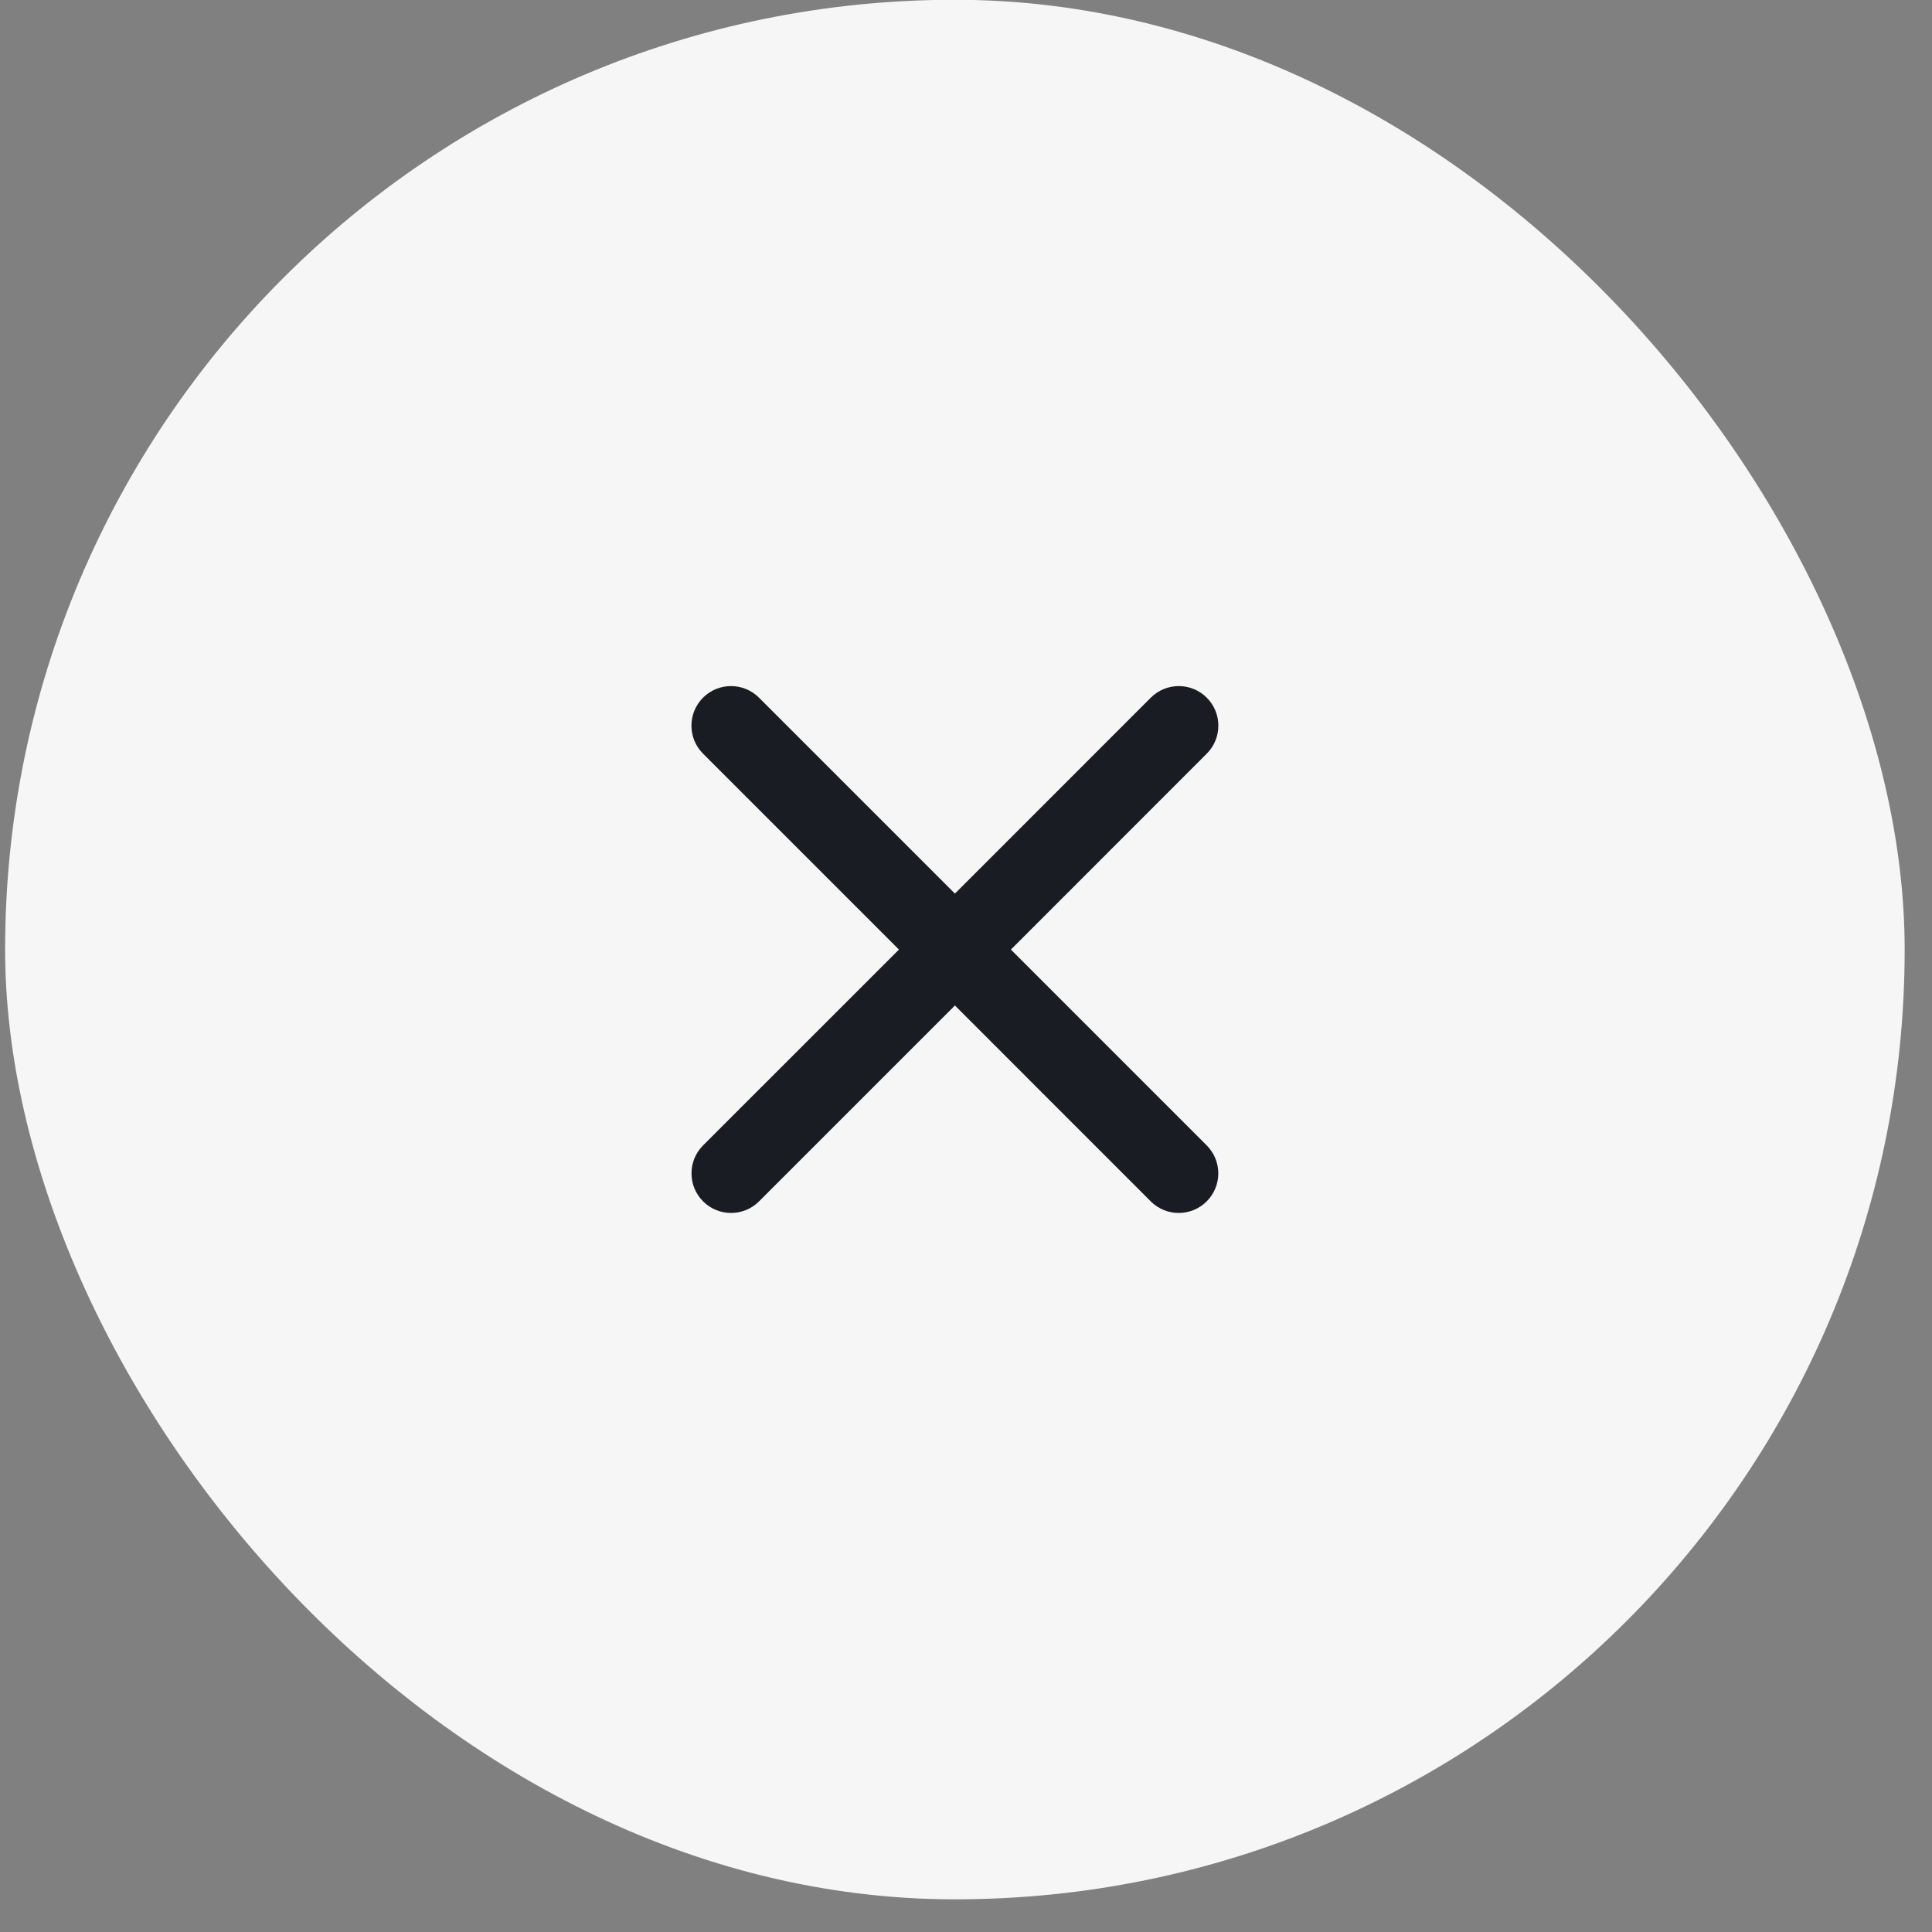
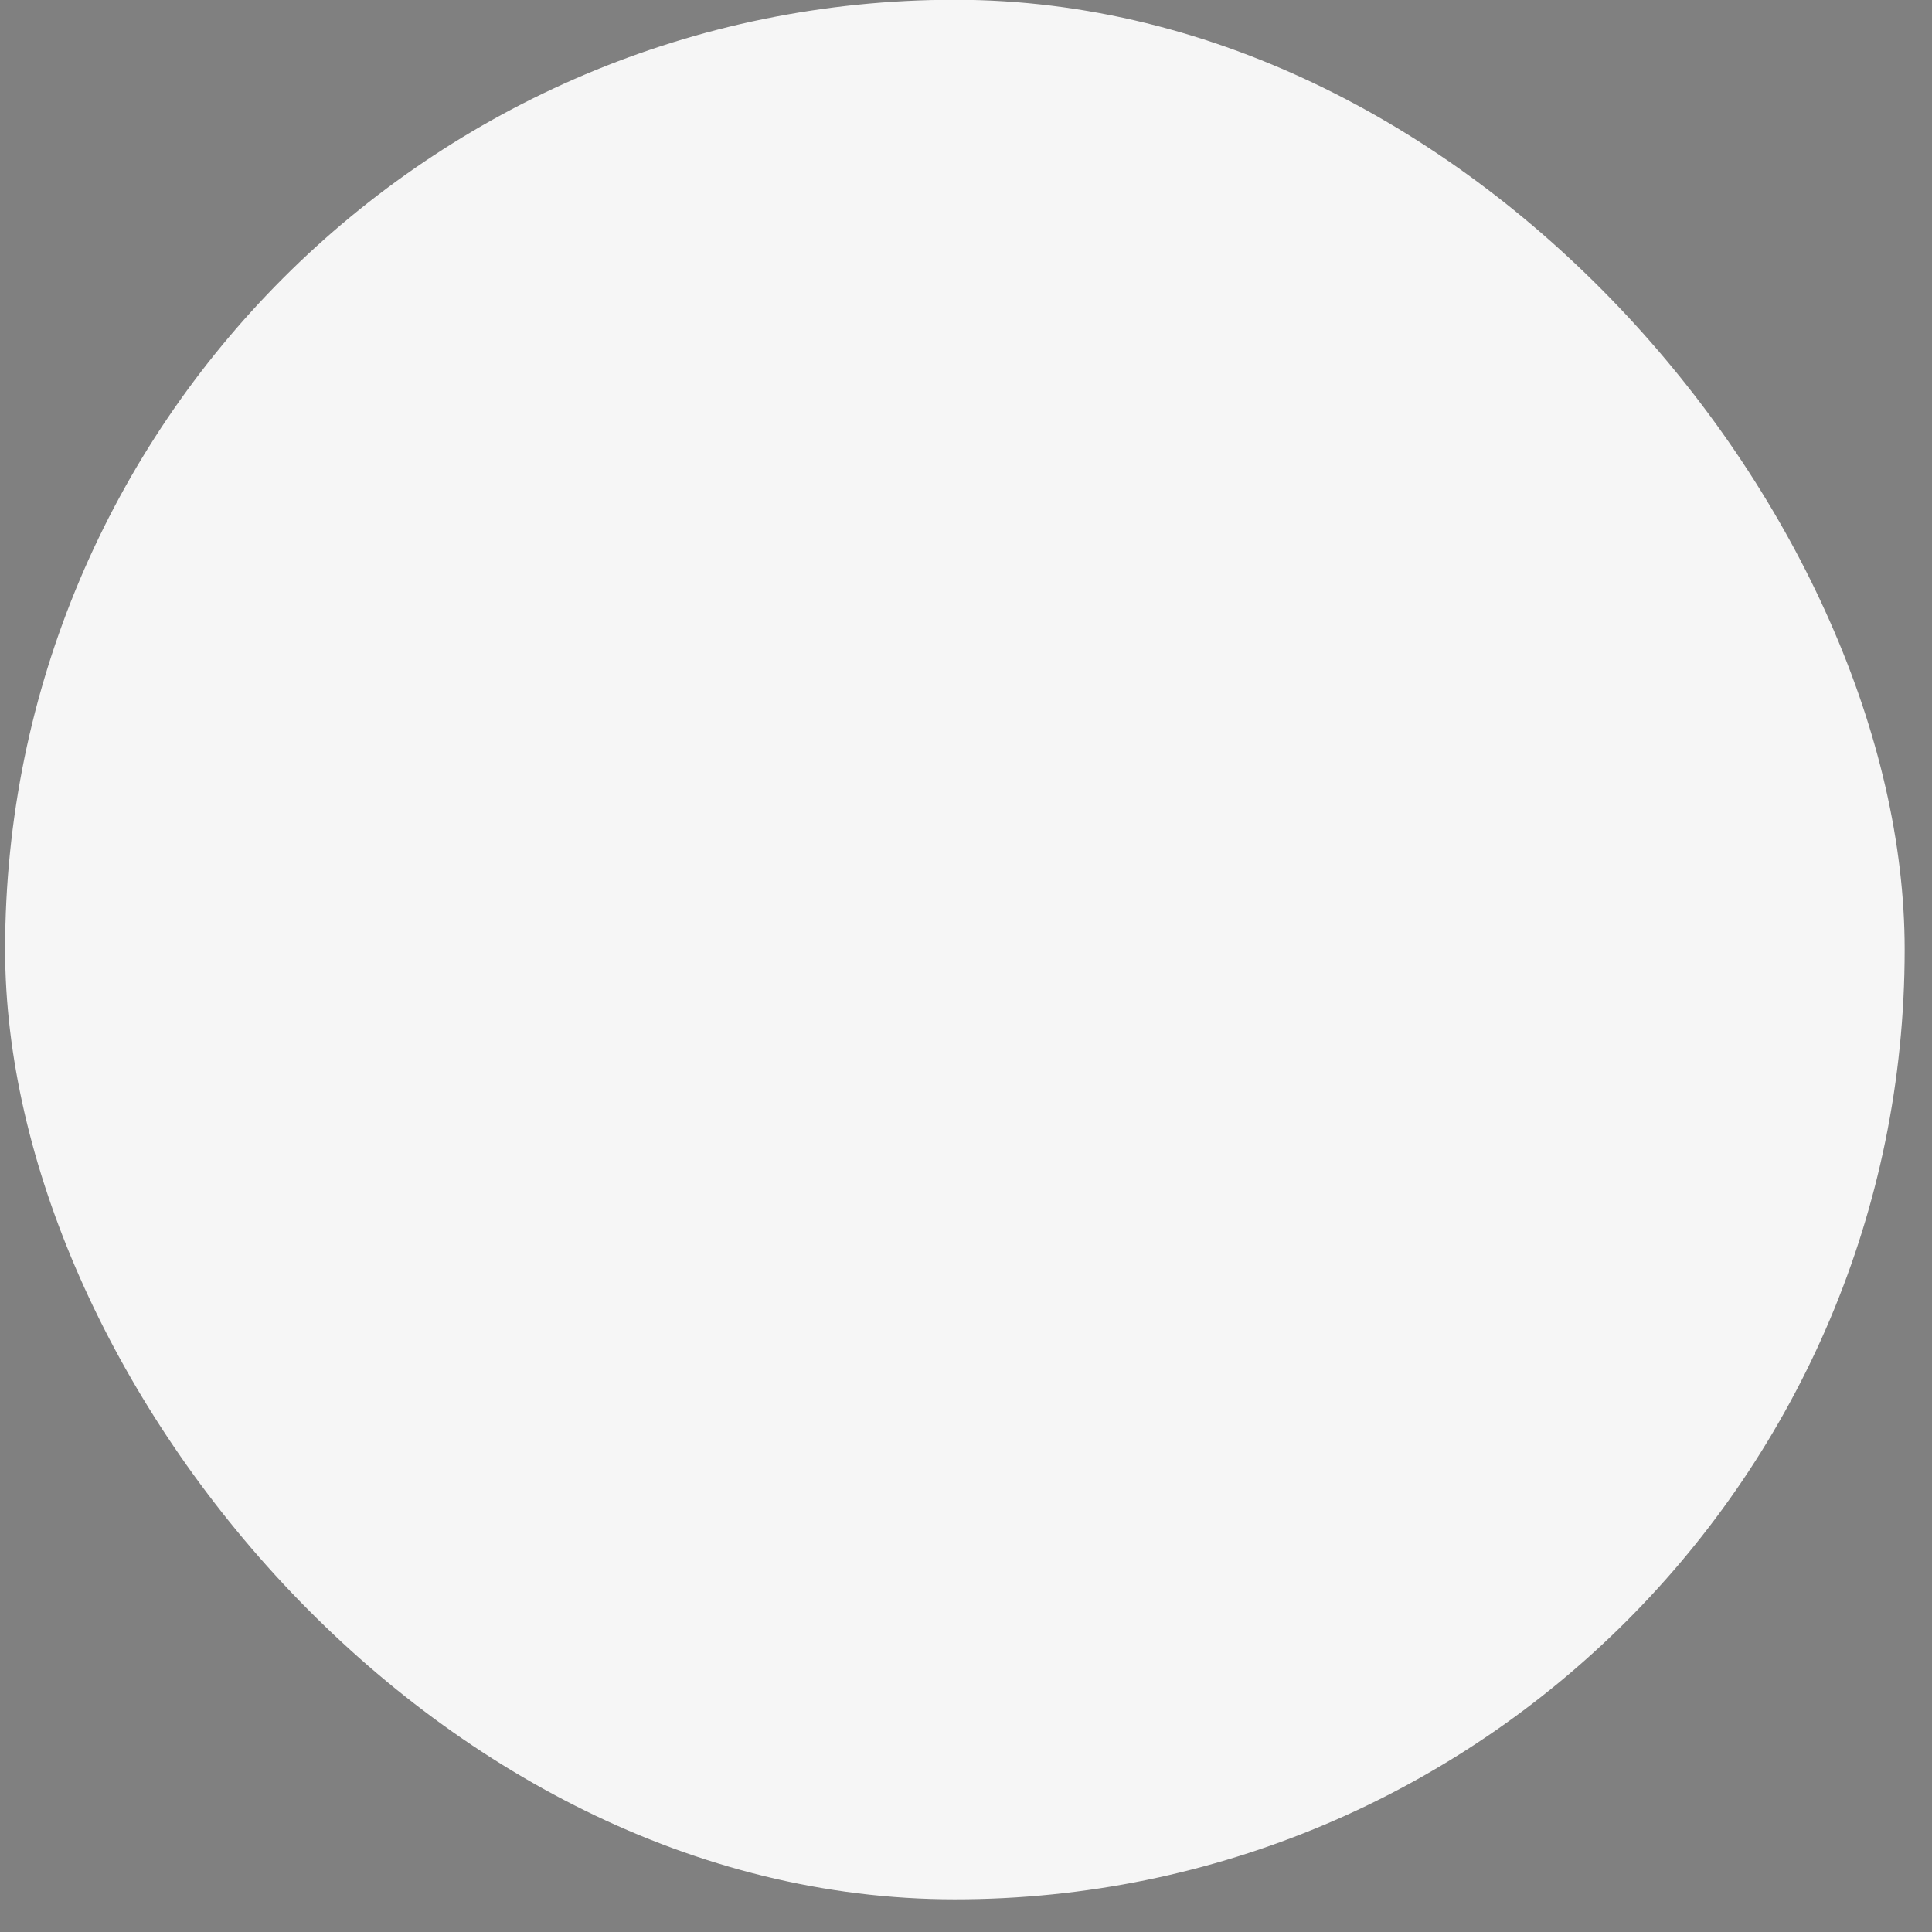
<svg xmlns="http://www.w3.org/2000/svg" width="34" height="34" viewBox="0 0 34 34" fill="none">
  <rect x="0" y="0" width="34" height="34" fill="#808080" stroke="none" />
  <rect x="0.09" y="-0.004" width="33.429" height="33.429" rx="16.715" fill="#F6F6F6" />
-   <path d="M21.236 21.142C21.508 20.87 21.508 20.429 21.236 20.157L17.79 16.711L21.237 13.263C21.509 12.991 21.509 12.55 21.237 12.278C20.965 12.006 20.524 12.006 20.252 12.278L16.805 15.726L13.357 12.278C13.085 12.006 12.644 12.006 12.372 12.278C12.1 12.55 12.1 12.991 12.372 13.263L15.82 16.711L12.373 20.157C12.101 20.429 12.101 20.87 12.373 21.142C12.645 21.414 13.086 21.414 13.358 21.142L16.805 17.695L20.251 21.142C20.523 21.414 20.964 21.414 21.236 21.142Z" fill="#191D23" />
</svg>